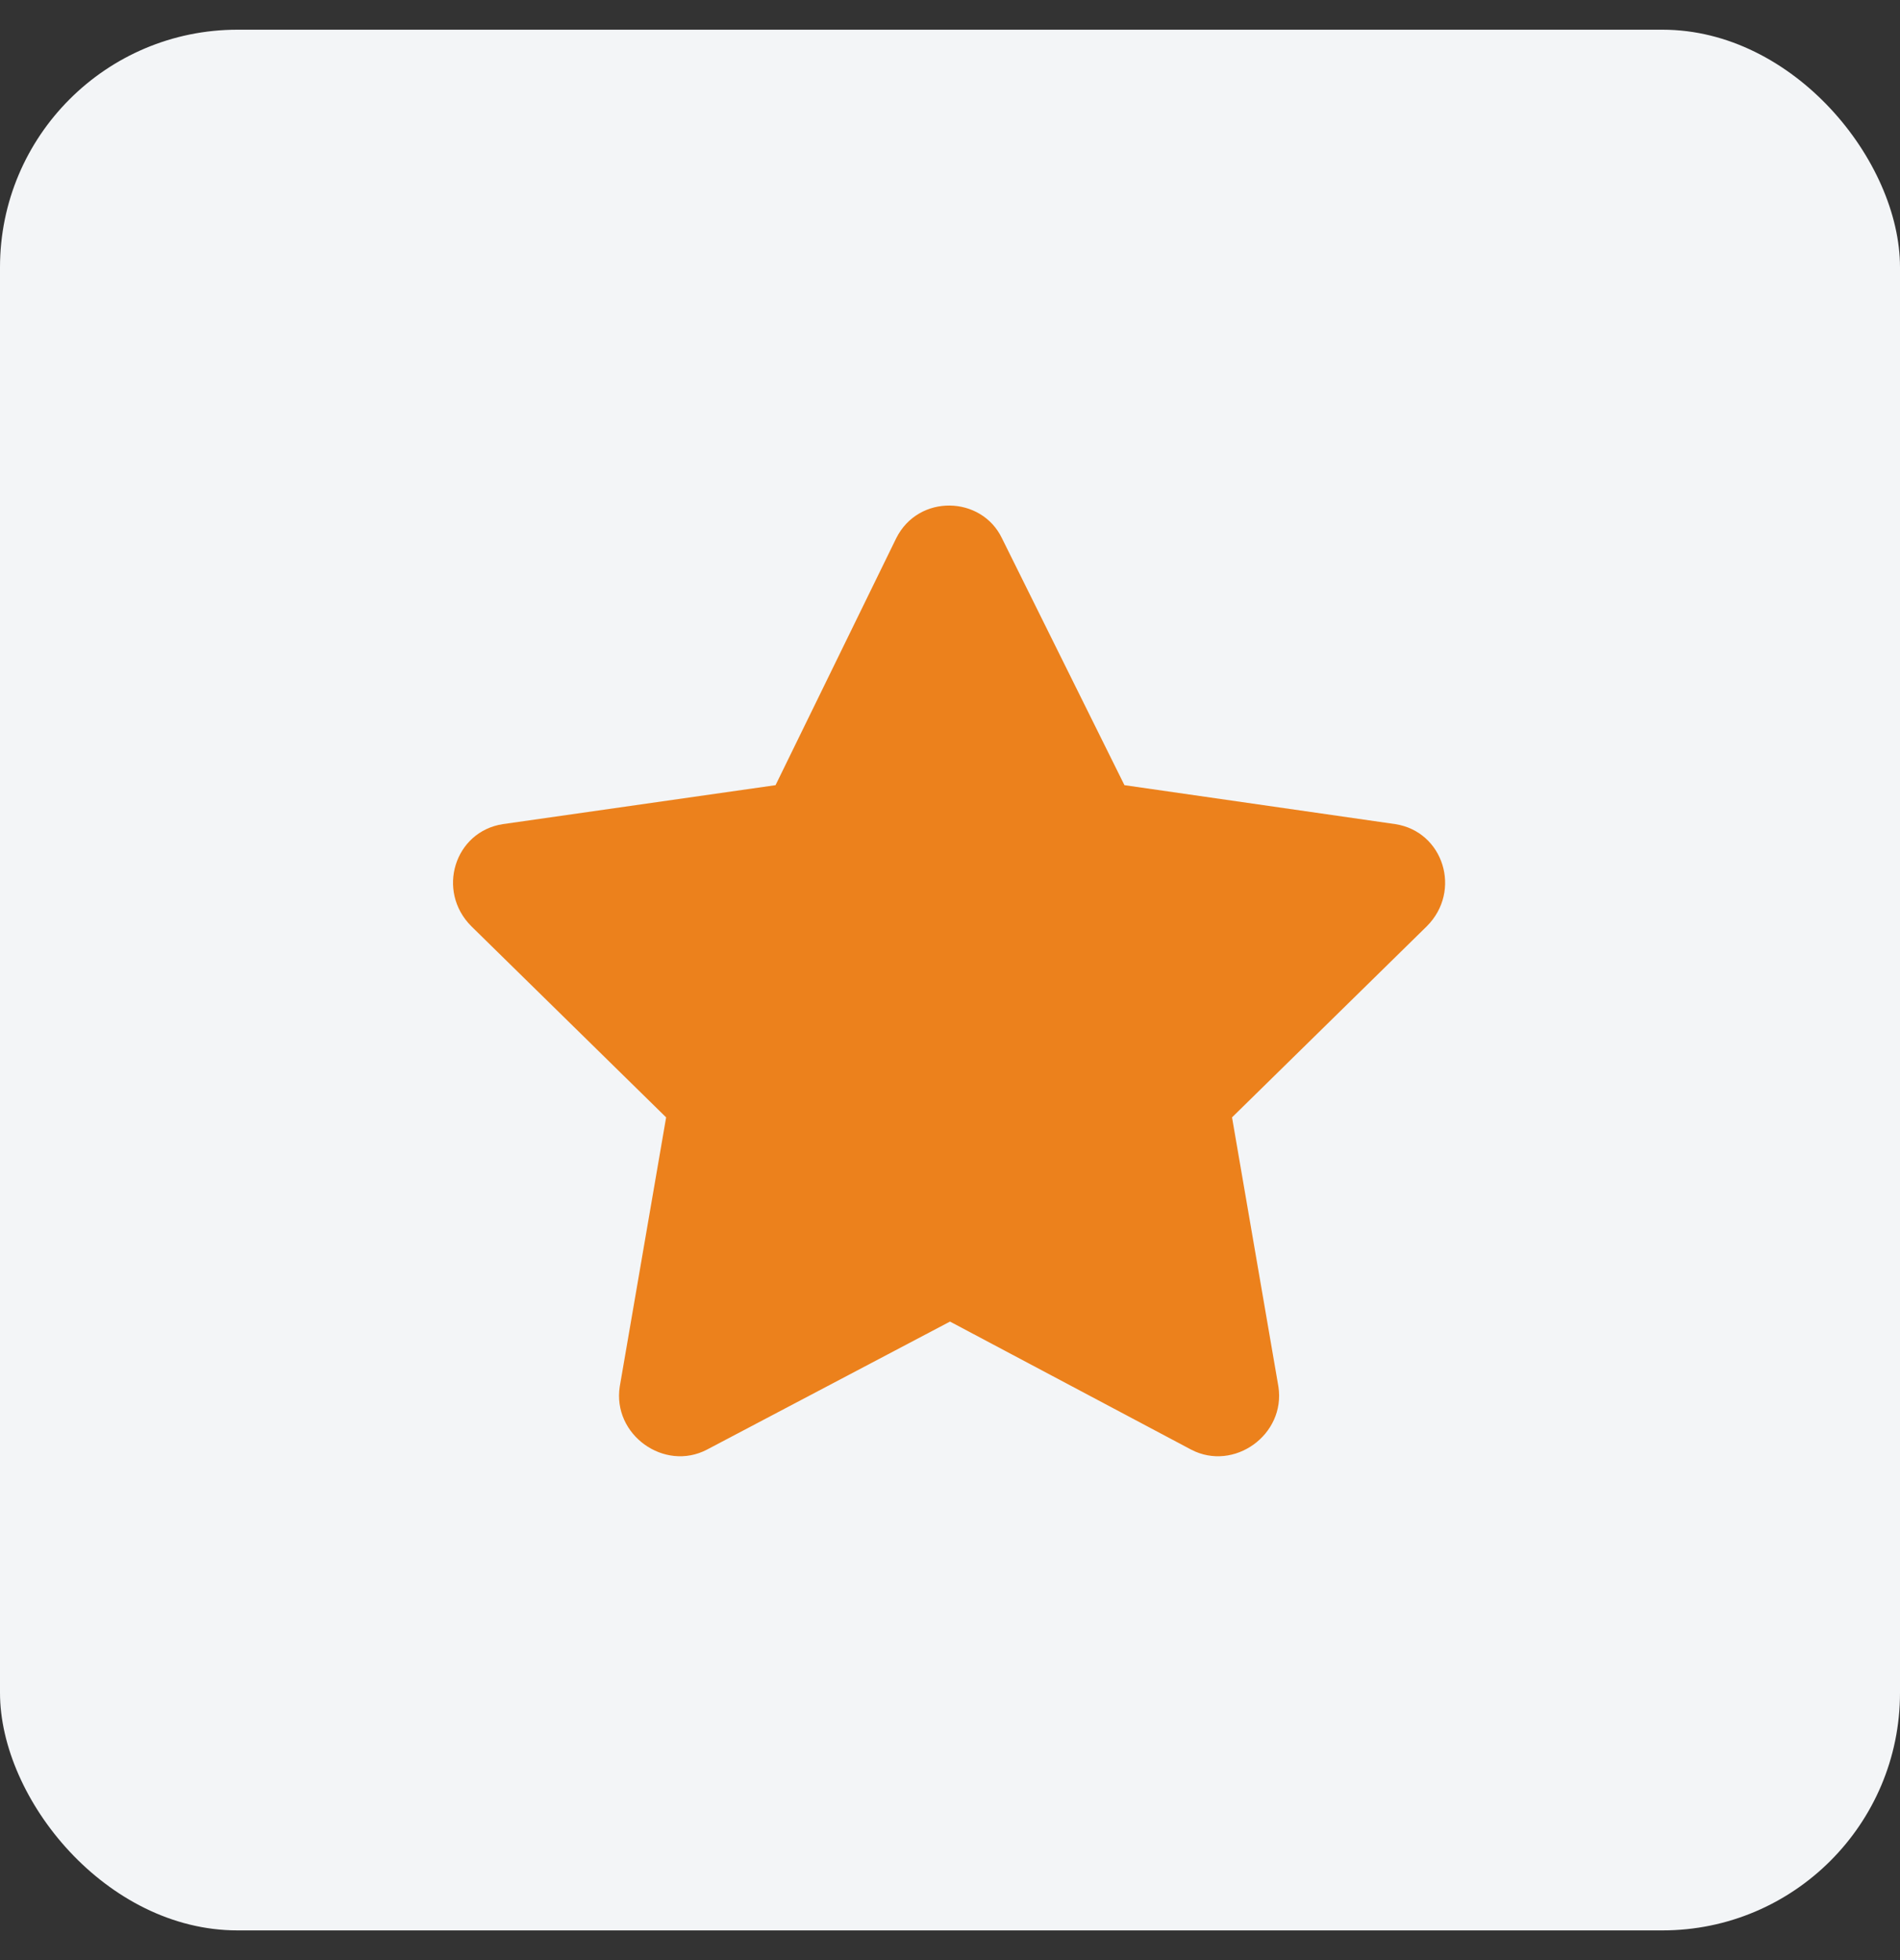
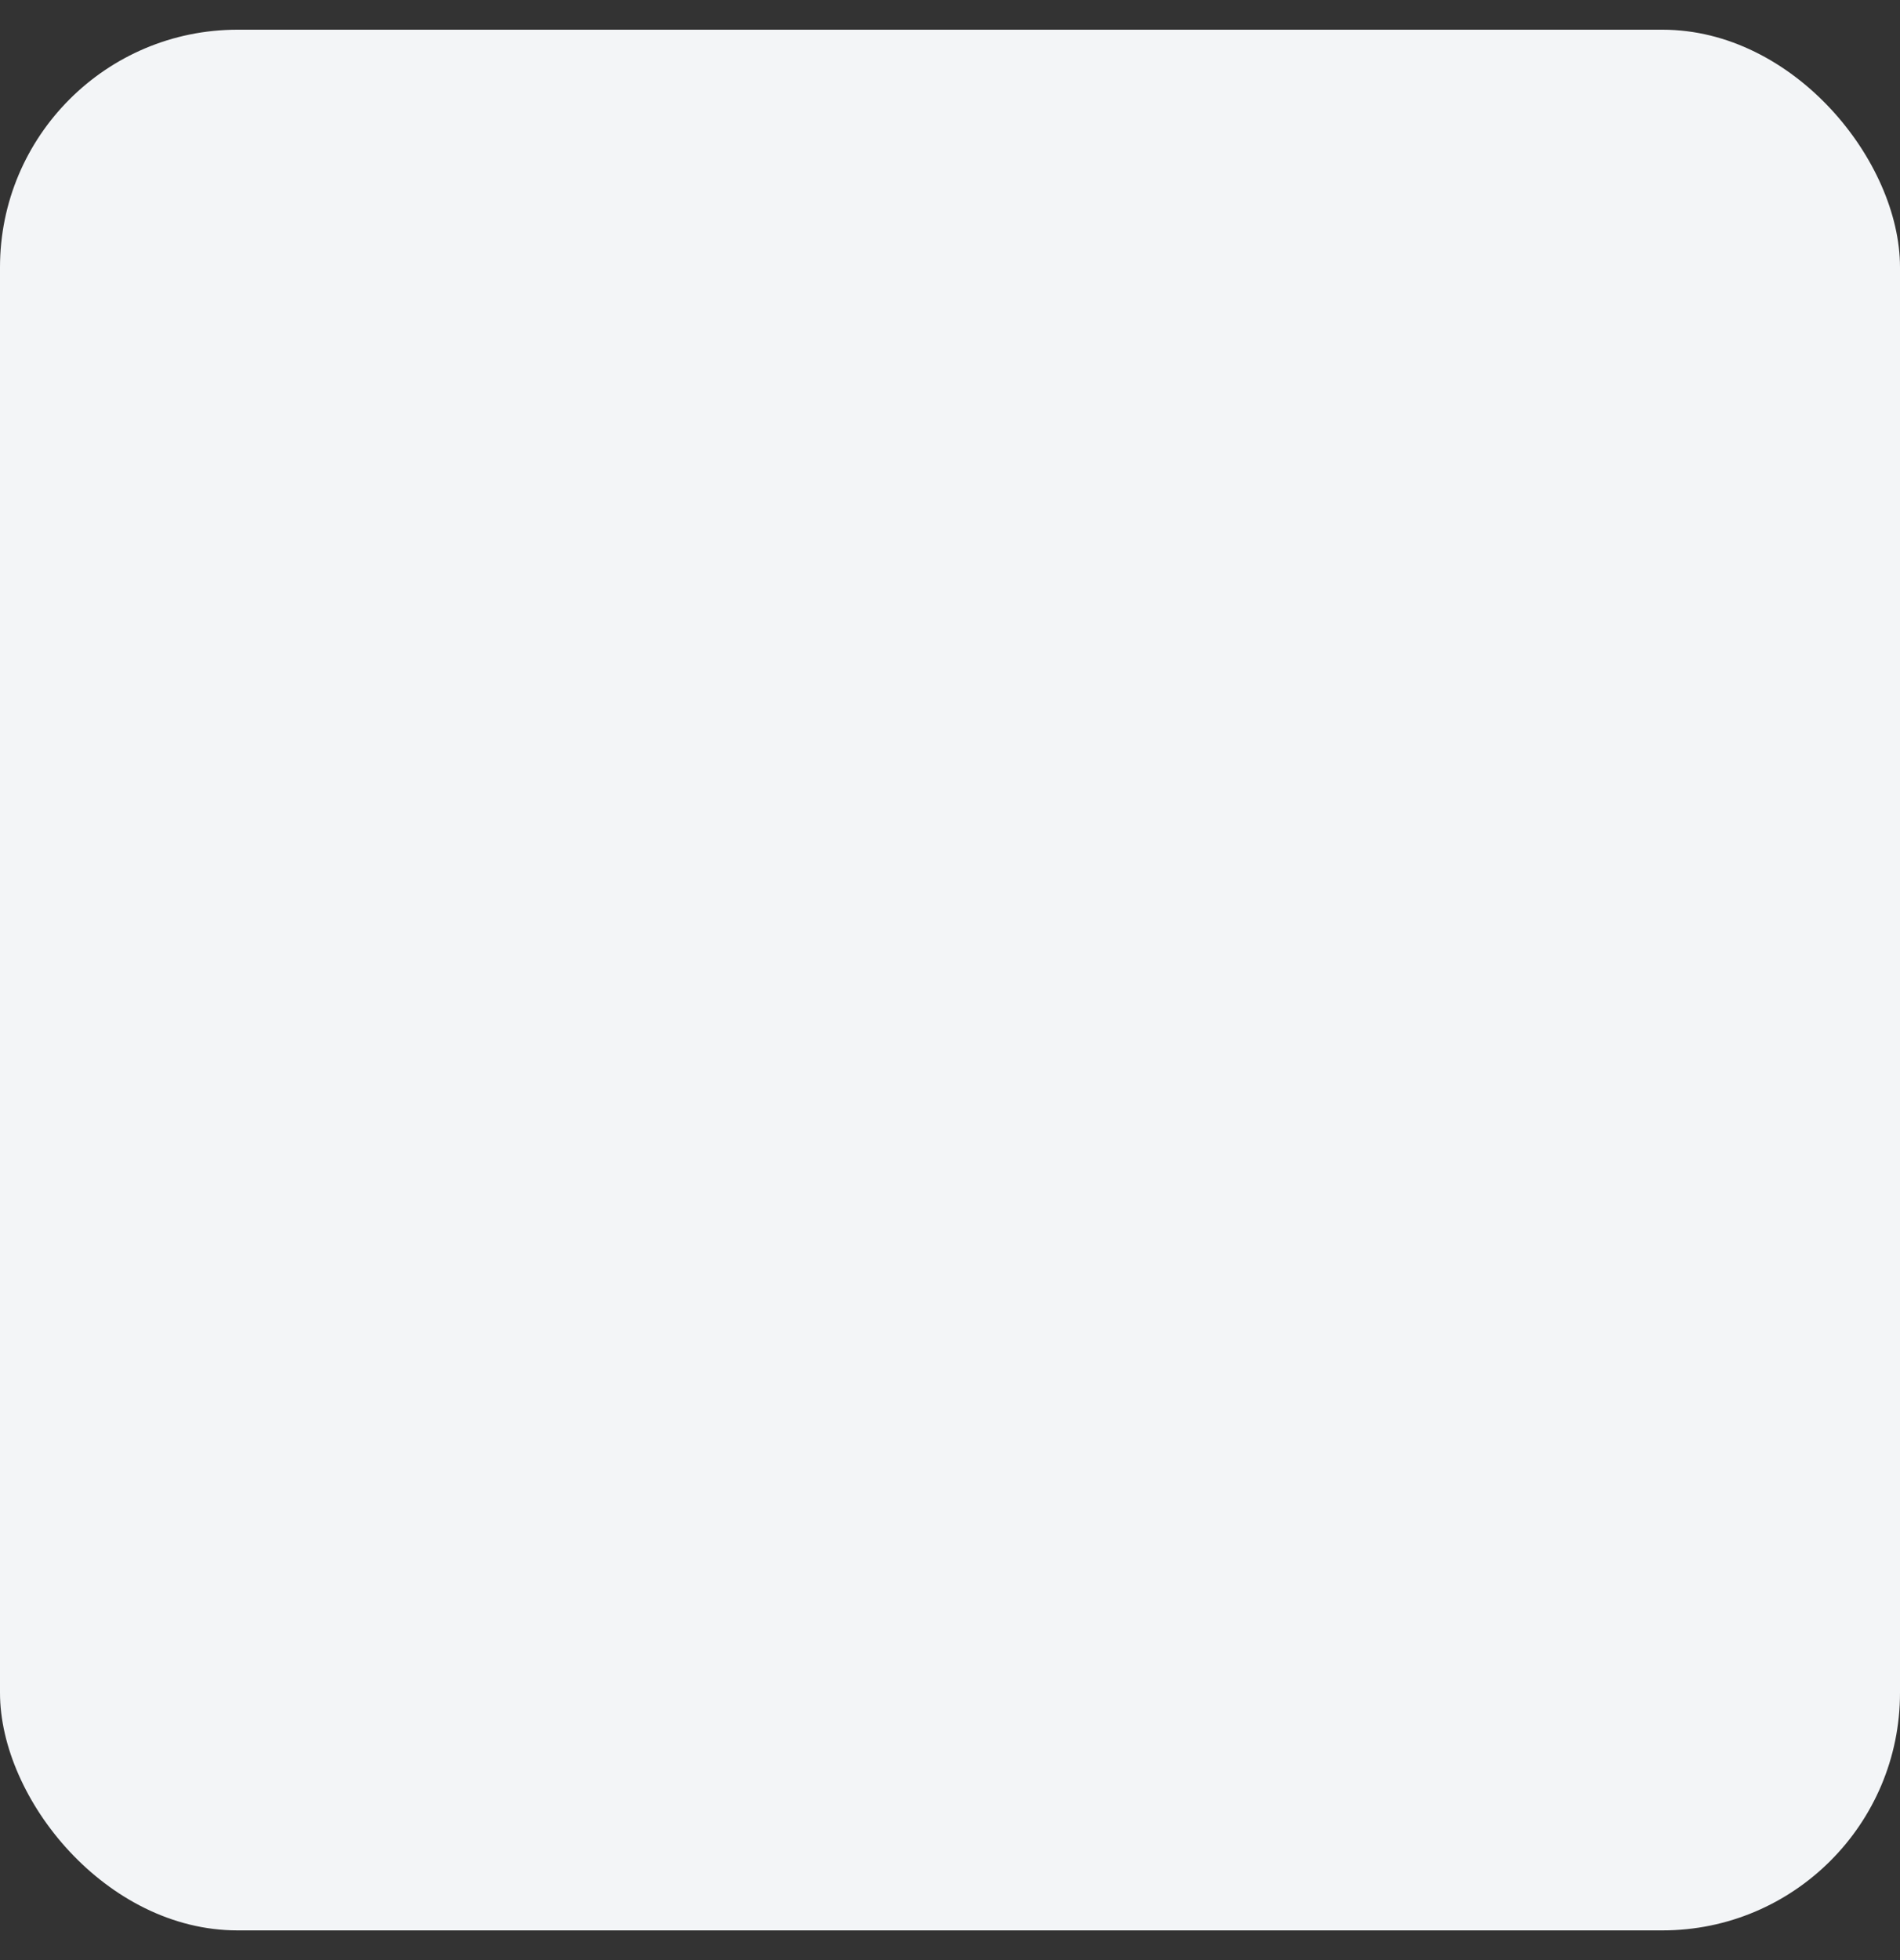
<svg xmlns="http://www.w3.org/2000/svg" width="32" height="33" viewBox="0 0 32 33" fill="none">
  <rect x="0" y="0" width="32" height="33" fill="#333333" stroke="none" />
  <rect y="0.5" width="32" height="32" rx="4" fill="#F3F5F7" />
-   <path d="M15.094 9.062C15.469 8.312 16.531 8.344 16.875 9.062L18.938 13.219L23.5 13.875C24.312 14 24.625 15 24.031 15.594L20.75 18.812L21.531 23.344C21.656 24.156 20.781 24.781 20.062 24.406L16 22.25L11.906 24.406C11.188 24.781 10.312 24.156 10.438 23.344L11.219 18.812L7.938 15.594C7.344 15 7.656 14 8.469 13.875L13.062 13.219L15.094 9.062Z" fill="#EC811C" />
</svg>